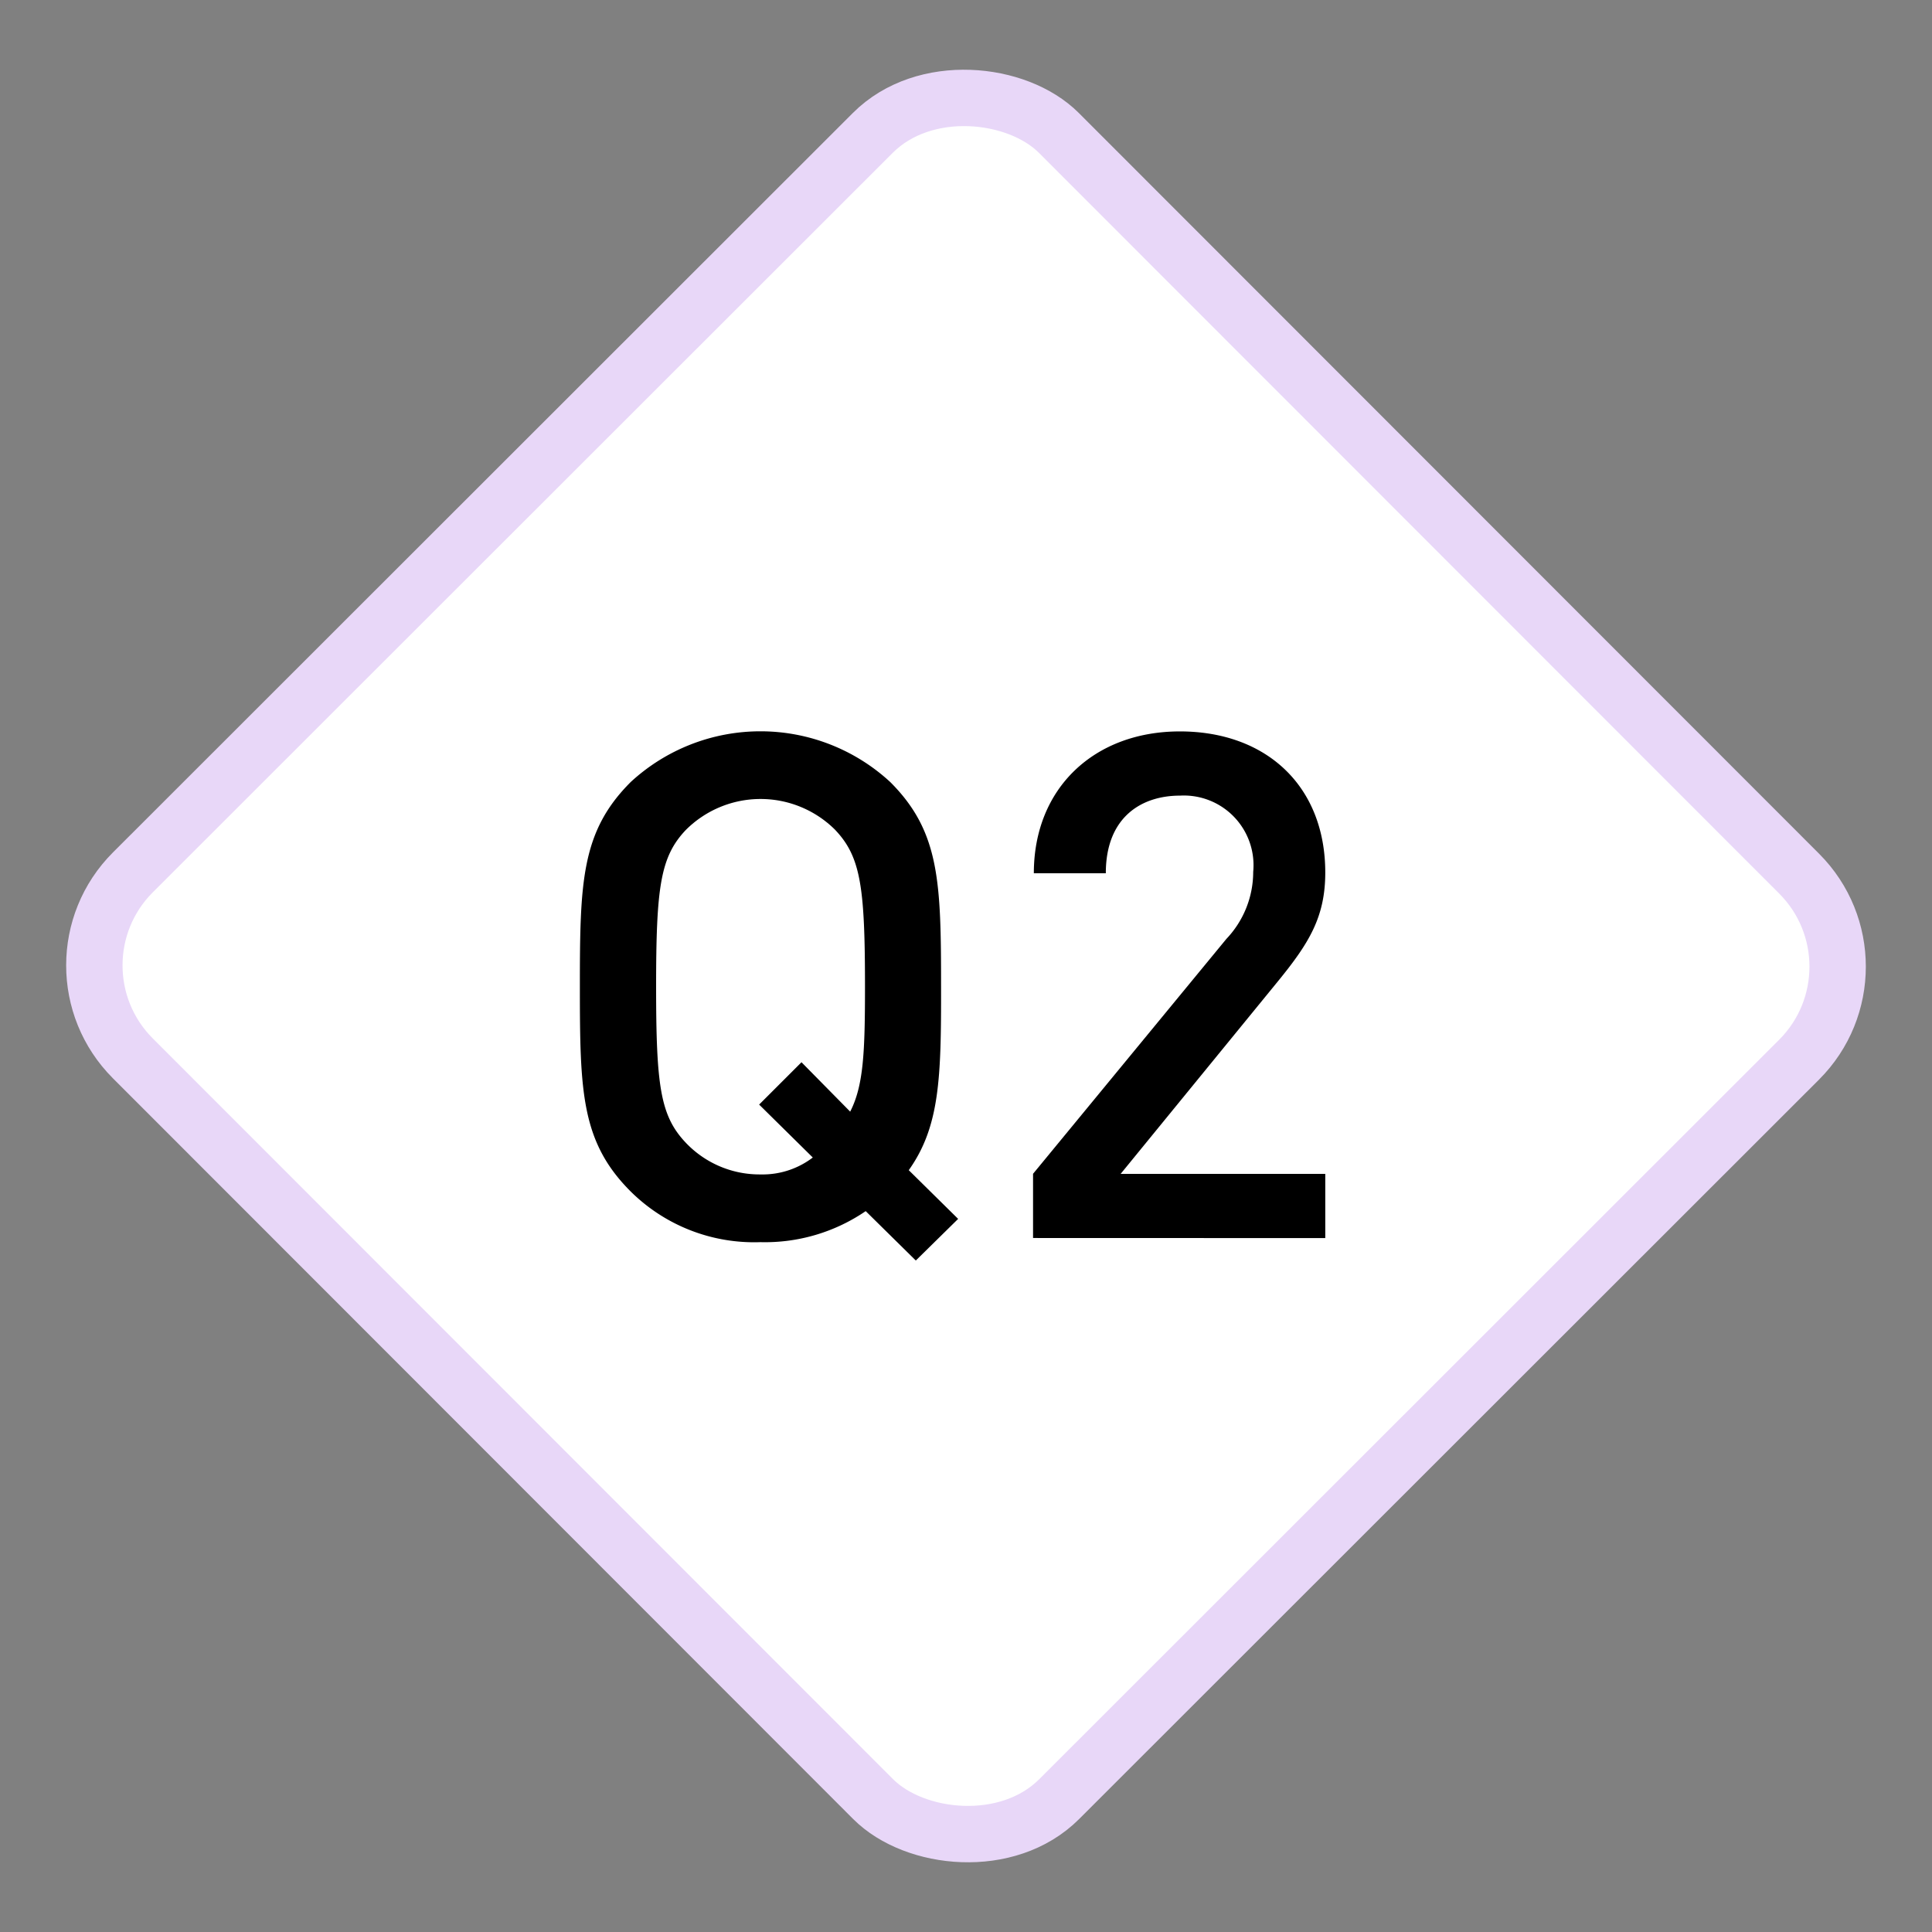
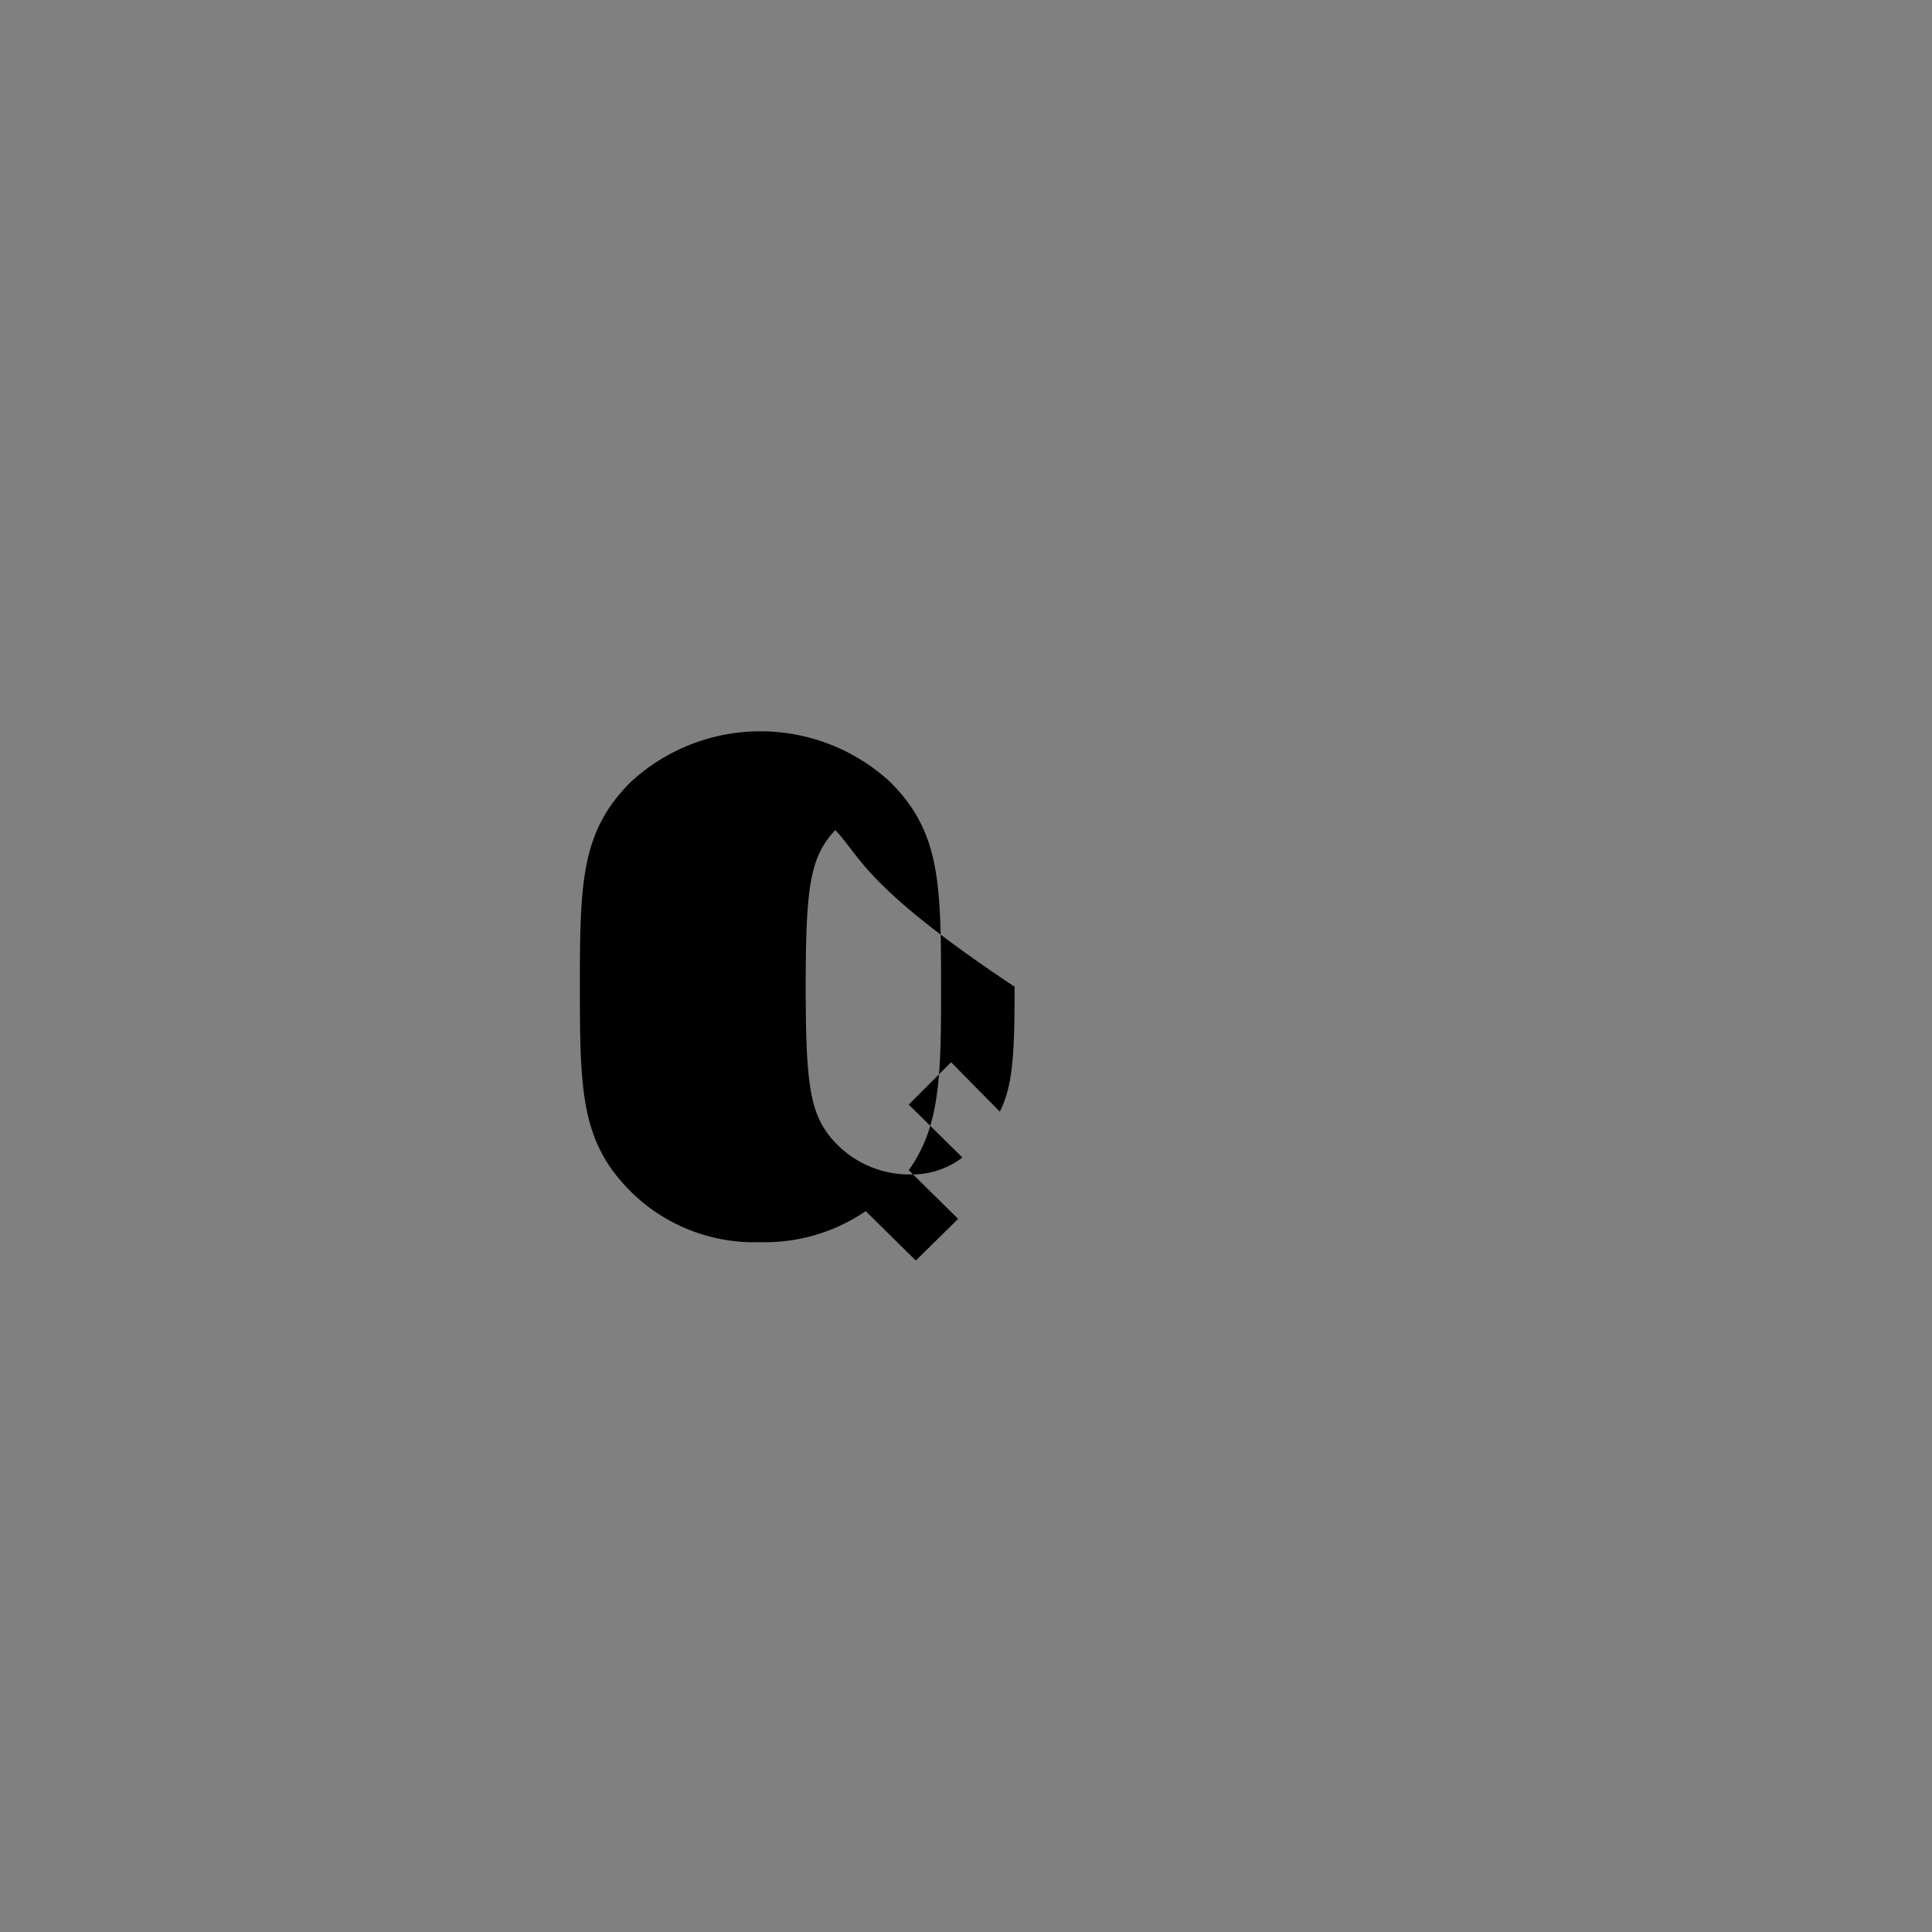
<svg xmlns="http://www.w3.org/2000/svg" width="102.808" height="102.808" viewBox="0 0 102.808 102.808">
  <rect x="0" y="0" width="102.808" height="102.808" fill="#808080" stroke="none" />
  <g id="グループ_839" data-name="グループ 839" transform="translate(-304.85 -5459.131)">
-     <rect id="長方形_98" data-name="長方形 98" width="69.667" height="69.726" rx="7" transform="translate(306.971 5510.499) rotate(-44.982)" fill="#fff" stroke="#e8d7f8" stroke-miterlimit="10" stroke-width="3" />
    <g id="グループ_545" data-name="グループ 545">
      <g id="グループ_544" data-name="グループ 544">
        <g id="グループ_543" data-name="グループ 543">
-           <path id="パス_5870" data-name="パス 5870" d="M353.208,5521.4l2.628,2.592-2.253,2.215-2.666-2.628a9.5,9.5,0,0,1-5.6,1.651,9.334,9.334,0,0,1-6.91-2.7c-2.629-2.629-2.7-5.295-2.7-10.89s.075-8.262,2.7-10.89a10.181,10.181,0,0,1,13.82,0c2.628,2.628,2.7,5.294,2.7,10.89C354.935,5516.485,354.86,5519.076,353.208,5521.4Zm-3.906-18.1a5.621,5.621,0,0,0-7.961,0c-1.352,1.427-1.577,3.042-1.577,8.337s.225,6.872,1.577,8.3a5.408,5.408,0,0,0,3.981,1.689,4.4,4.4,0,0,0,2.779-.9l-2.855-2.817,2.254-2.253,2.591,2.629c.714-1.39.788-3.192.788-6.647C350.879,5506.346,350.655,5504.731,349.3,5503.3Z" />
-           <path id="パス_5871" data-name="パス 5871" d="M359.822,5525.009v-3.417l10.289-12.5a5.177,5.177,0,0,0,1.426-3.567,3.708,3.708,0,0,0-3.9-4.056c-2.028,0-3.943,1.127-3.943,4.131h-3.83c0-4.544,3.229-7.548,7.773-7.548,4.581,0,7.735,2.891,7.735,7.511,0,2.365-.863,3.755-2.515,5.782l-8.374,10.252h10.889v3.417Z" />
+           <path id="パス_5870" data-name="パス 5870" d="M353.208,5521.4l2.628,2.592-2.253,2.215-2.666-2.628a9.5,9.5,0,0,1-5.6,1.651,9.334,9.334,0,0,1-6.91-2.7c-2.629-2.629-2.7-5.295-2.7-10.89s.075-8.262,2.7-10.89a10.181,10.181,0,0,1,13.82,0c2.628,2.628,2.7,5.294,2.7,10.89C354.935,5516.485,354.86,5519.076,353.208,5521.4Zm-3.906-18.1c-1.352,1.427-1.577,3.042-1.577,8.337s.225,6.872,1.577,8.3a5.408,5.408,0,0,0,3.981,1.689,4.4,4.4,0,0,0,2.779-.9l-2.855-2.817,2.254-2.253,2.591,2.629c.714-1.39.788-3.192.788-6.647C350.879,5506.346,350.655,5504.731,349.3,5503.3Z" />
        </g>
      </g>
    </g>
  </g>
</svg>